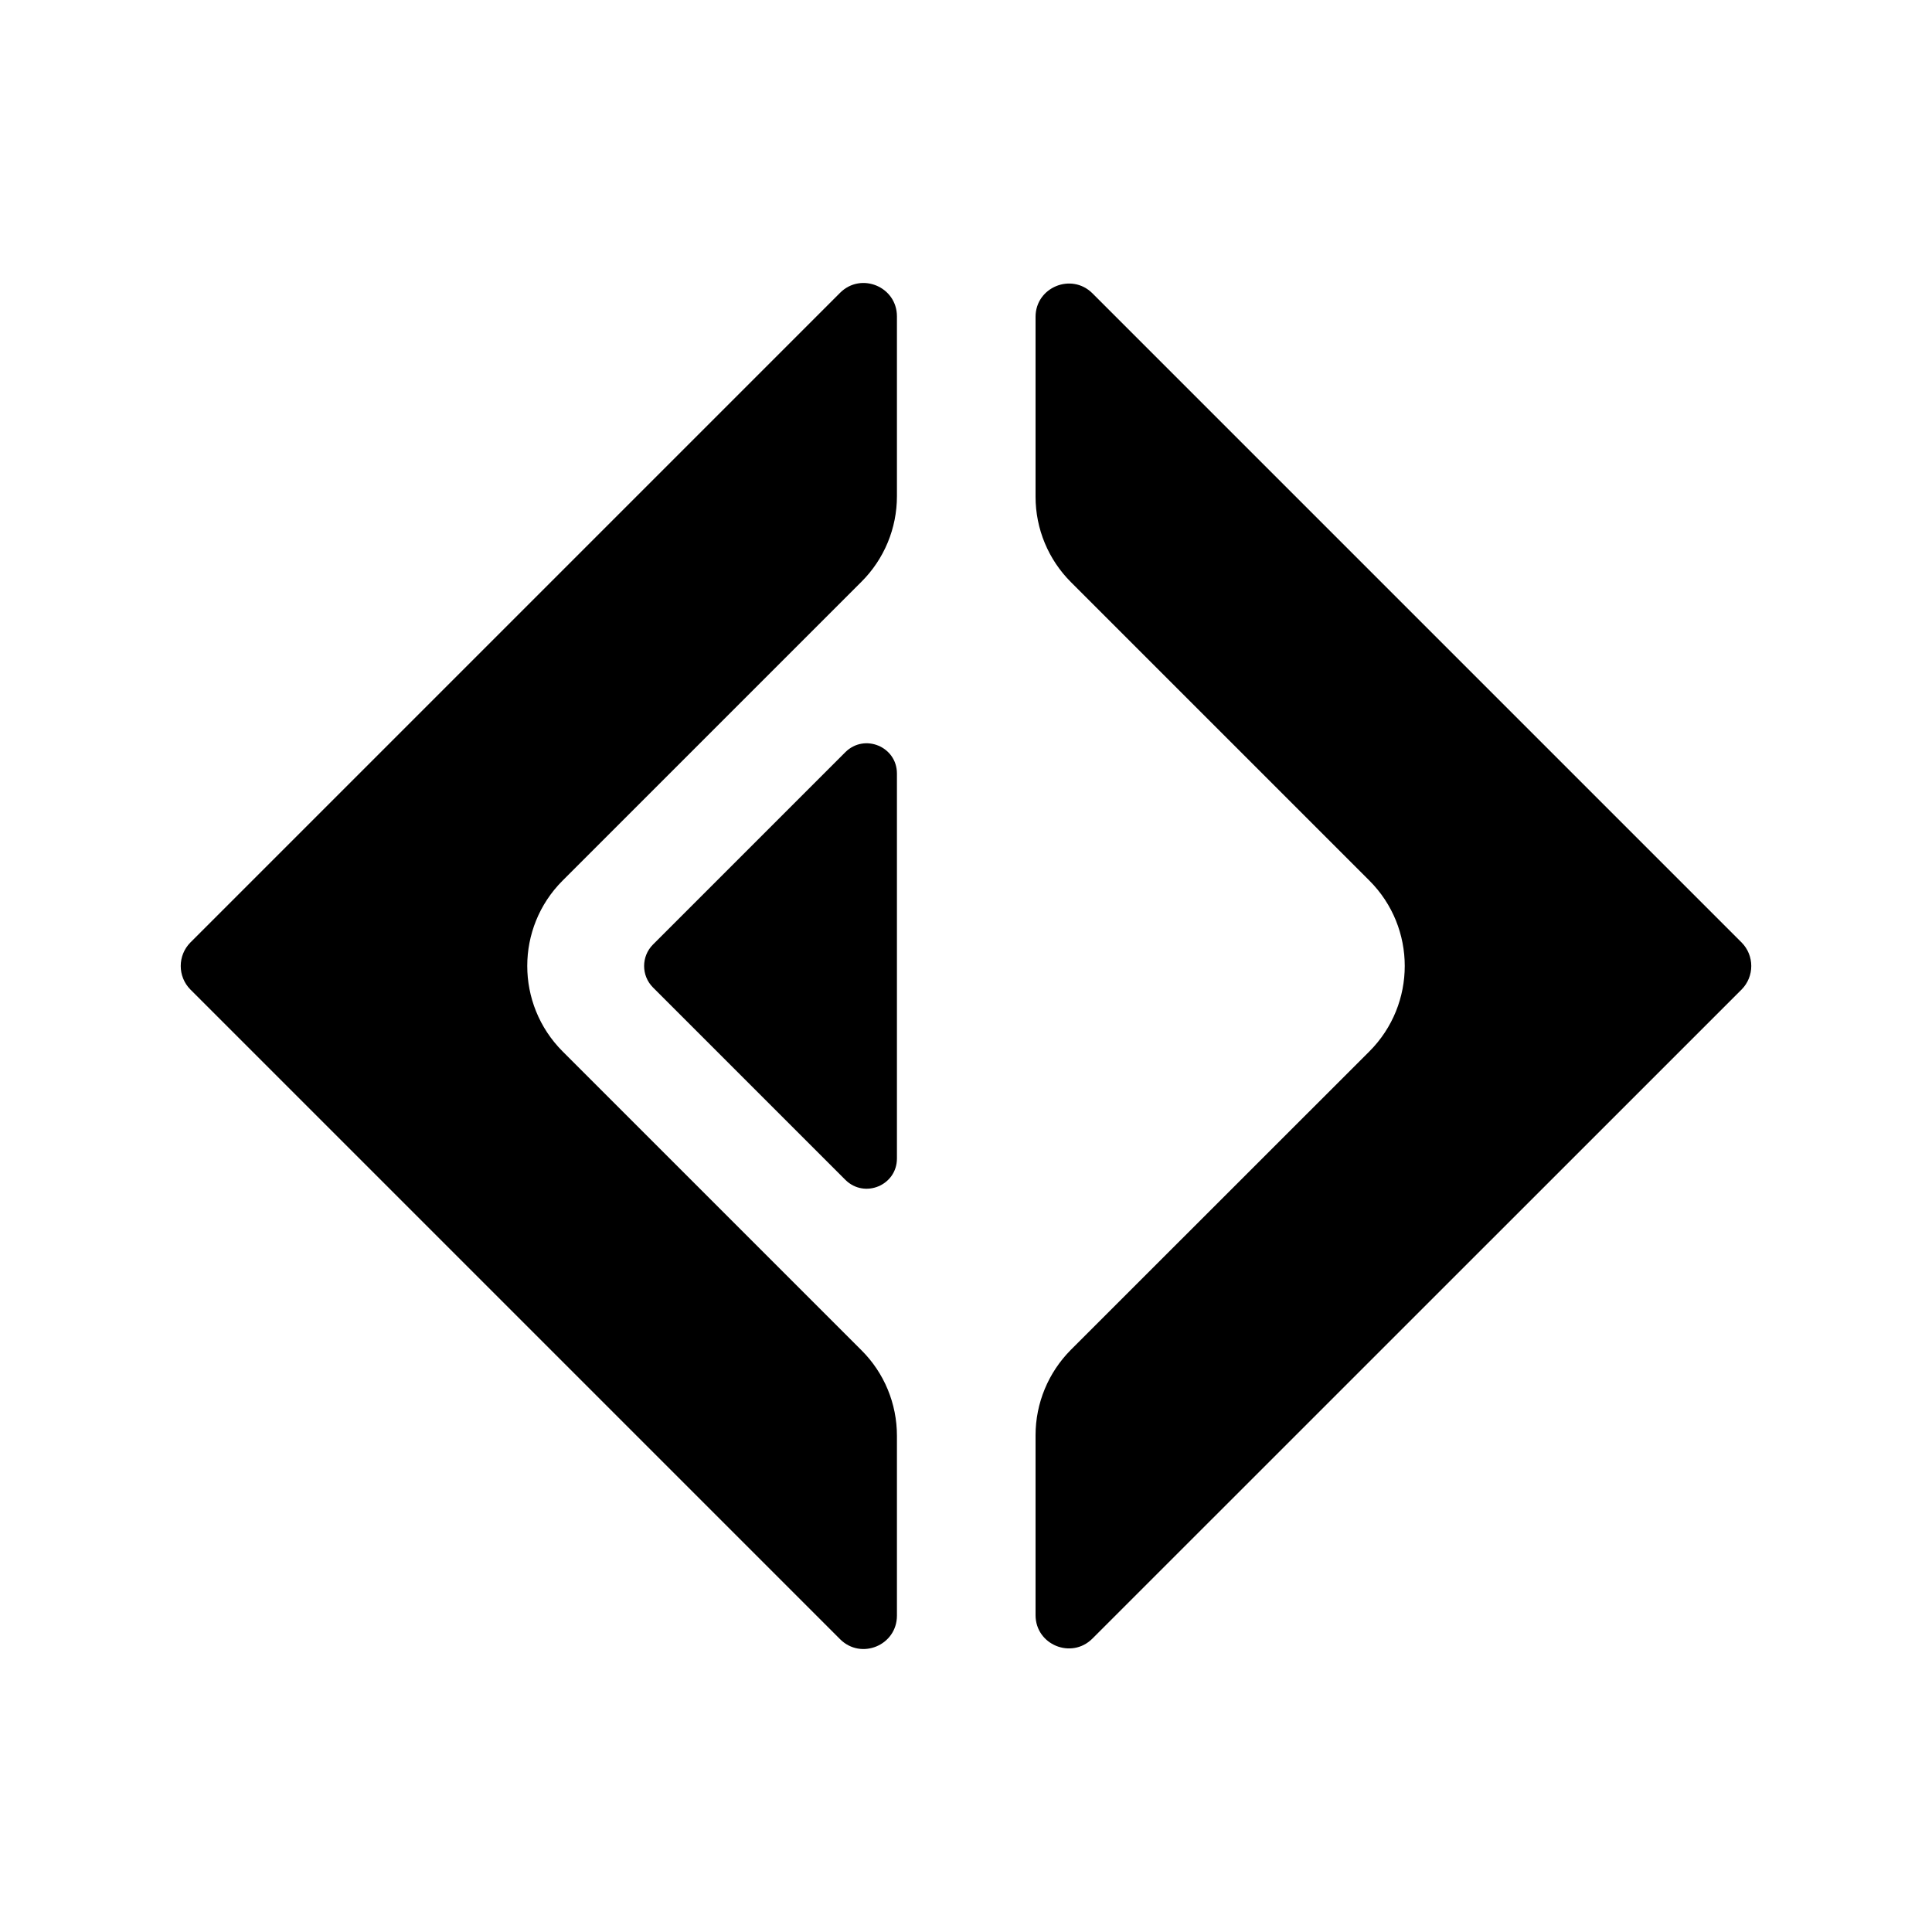
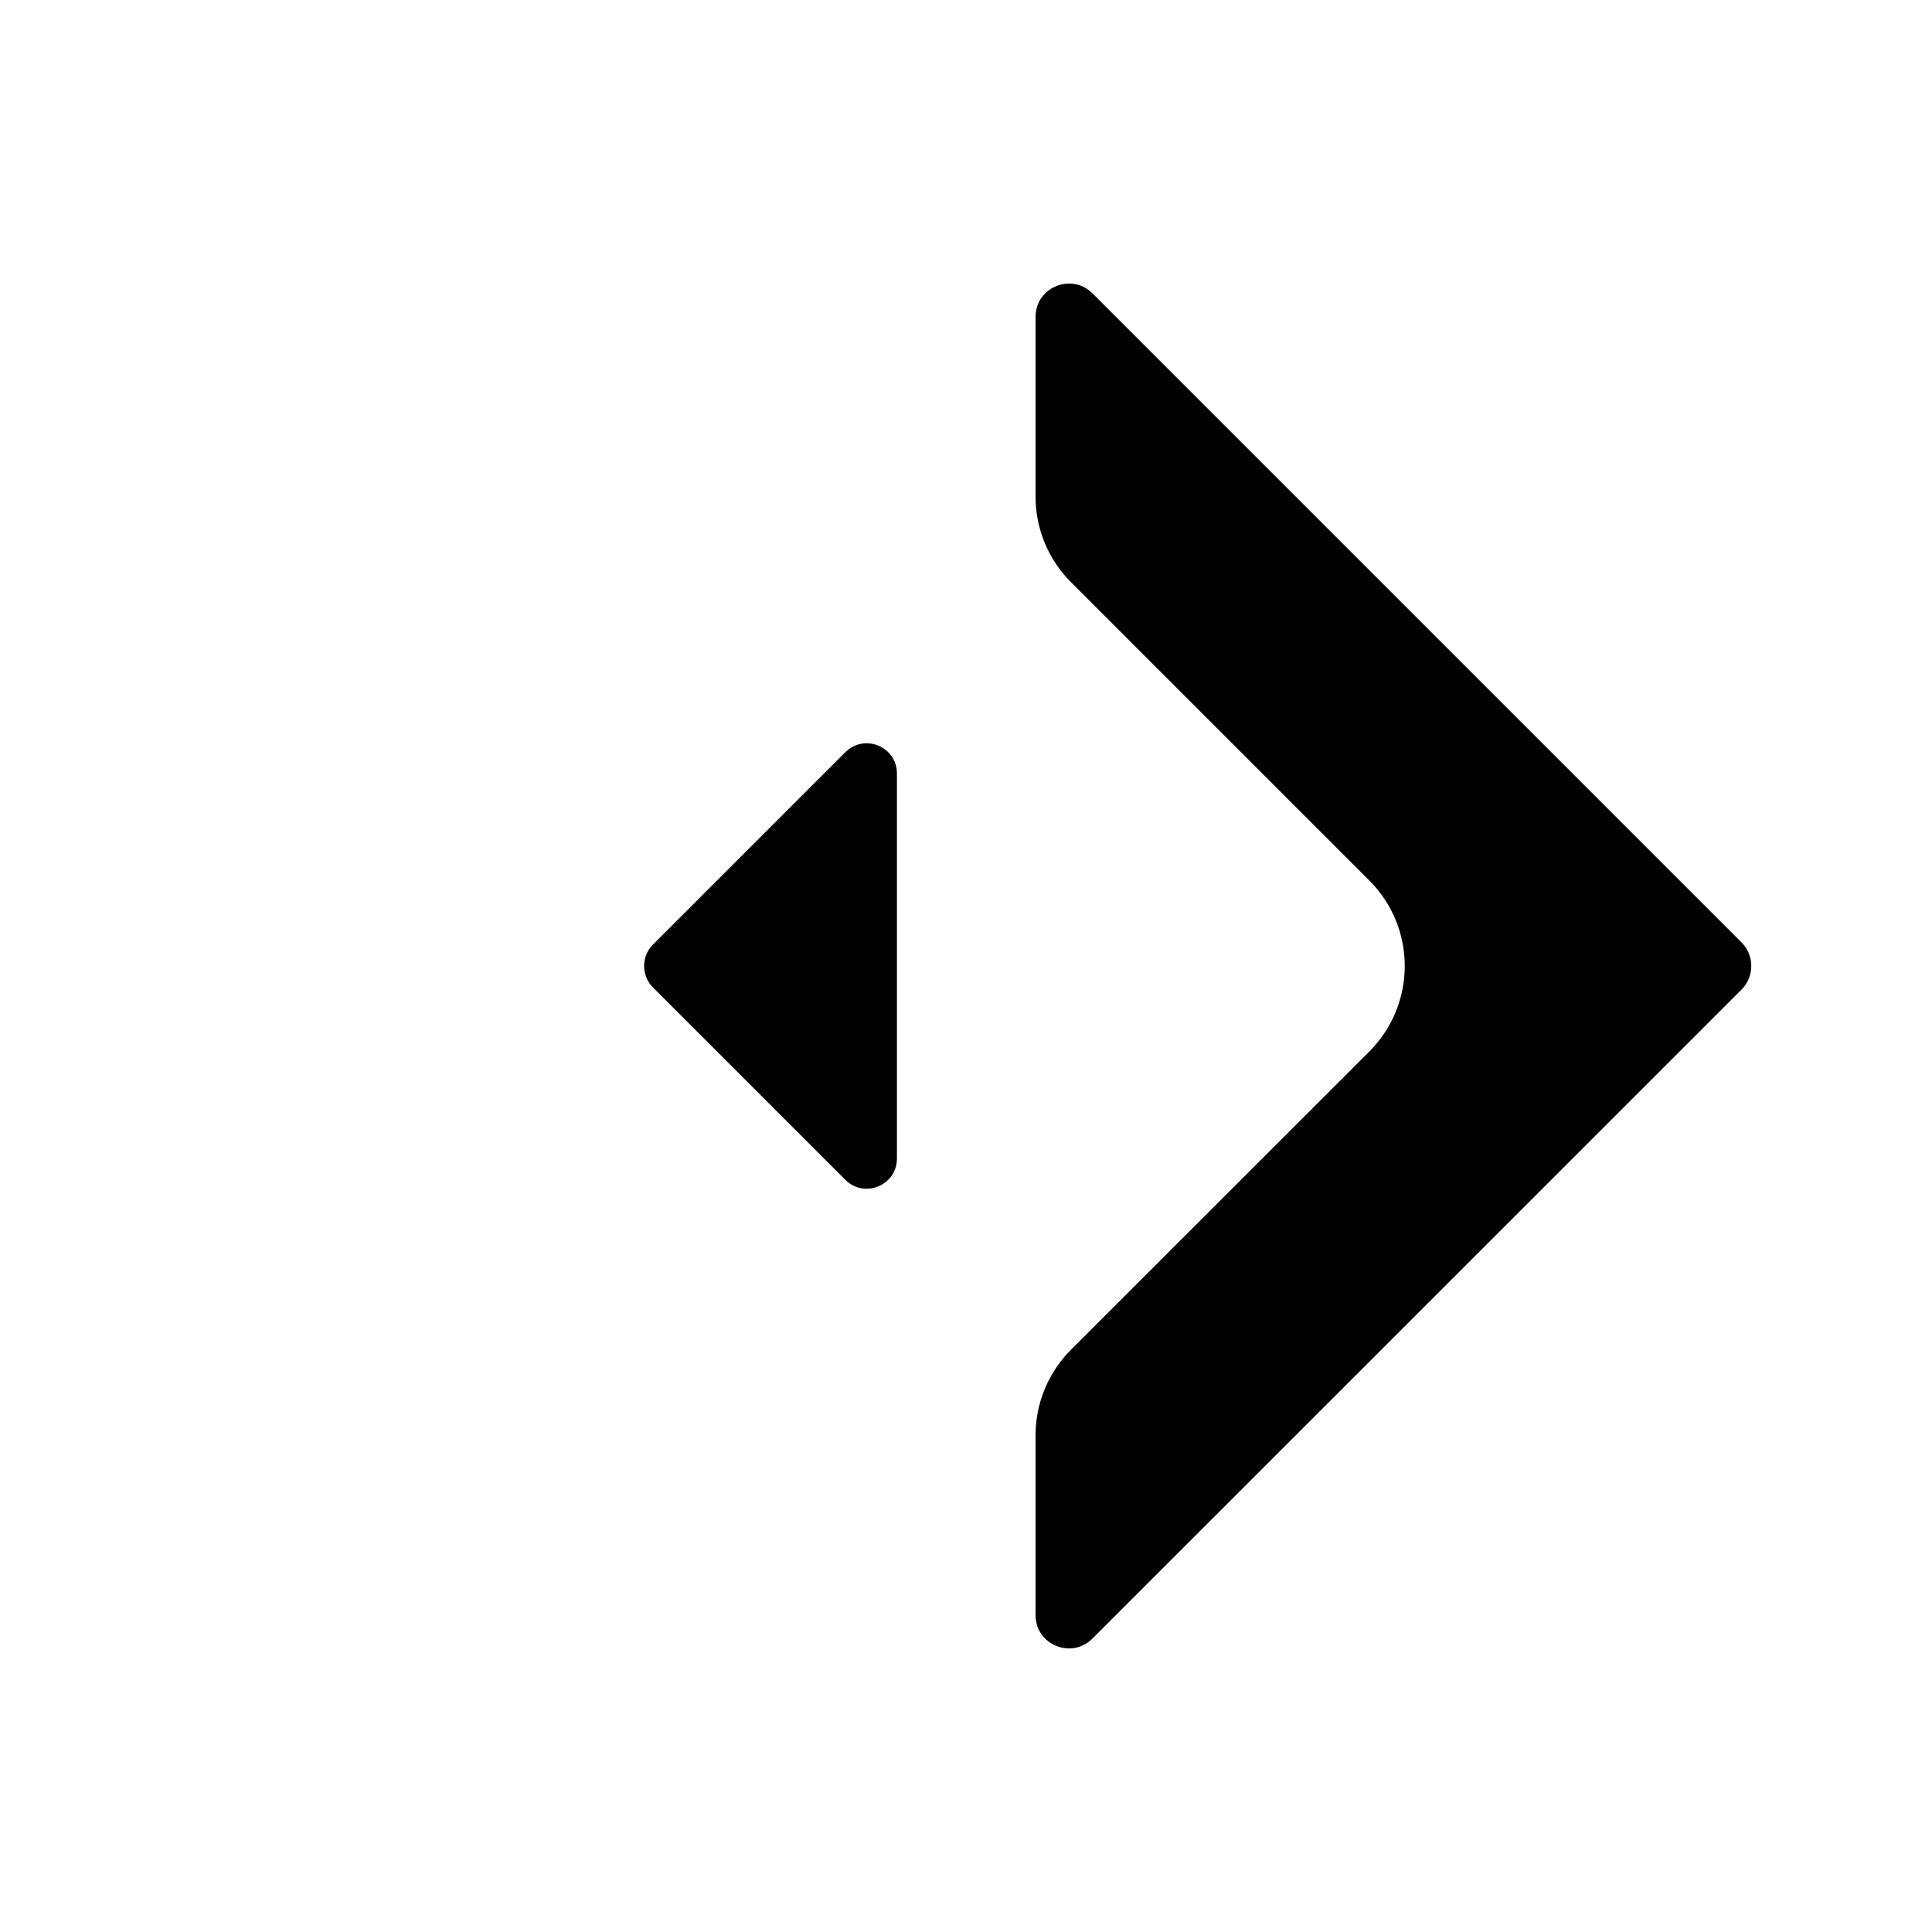
<svg xmlns="http://www.w3.org/2000/svg" width="16" height="16" viewBox="0 0 16 16" fill="none">
  <path d="M7.428 6.406C7.428 6.183 7.159 6.072 7.001 6.229L5.407 7.823C5.31 7.921 5.31 8.079 5.407 8.177L7.001 9.771C7.159 9.928 7.428 9.817 7.428 9.594V6.406Z" fill="black" />
-   <path d="M6.957 2.425C7.131 2.251 7.428 2.374 7.428 2.62V4.11C7.428 4.375 7.323 4.629 7.135 4.817L4.659 7.293C4.269 7.683 4.269 8.316 4.659 8.707L7.135 11.183C7.323 11.37 7.428 11.625 7.428 11.89V13.38C7.428 13.626 7.131 13.749 6.957 13.575L1.577 8.195C1.47 8.087 1.47 7.913 1.577 7.805L6.957 2.425Z" fill="black" />
  <path d="M9.047 2.429C8.873 2.256 8.576 2.379 8.576 2.624V4.114C8.576 4.38 8.682 4.634 8.869 4.821L11.341 7.293C11.731 7.683 11.731 8.316 11.341 8.707L8.869 11.178C8.682 11.366 8.576 11.62 8.576 11.886V13.376C8.576 13.621 8.873 13.744 9.047 13.57L14.423 8.195C14.53 8.087 14.53 7.913 14.423 7.805L9.047 2.429Z" fill="black" />
</svg>